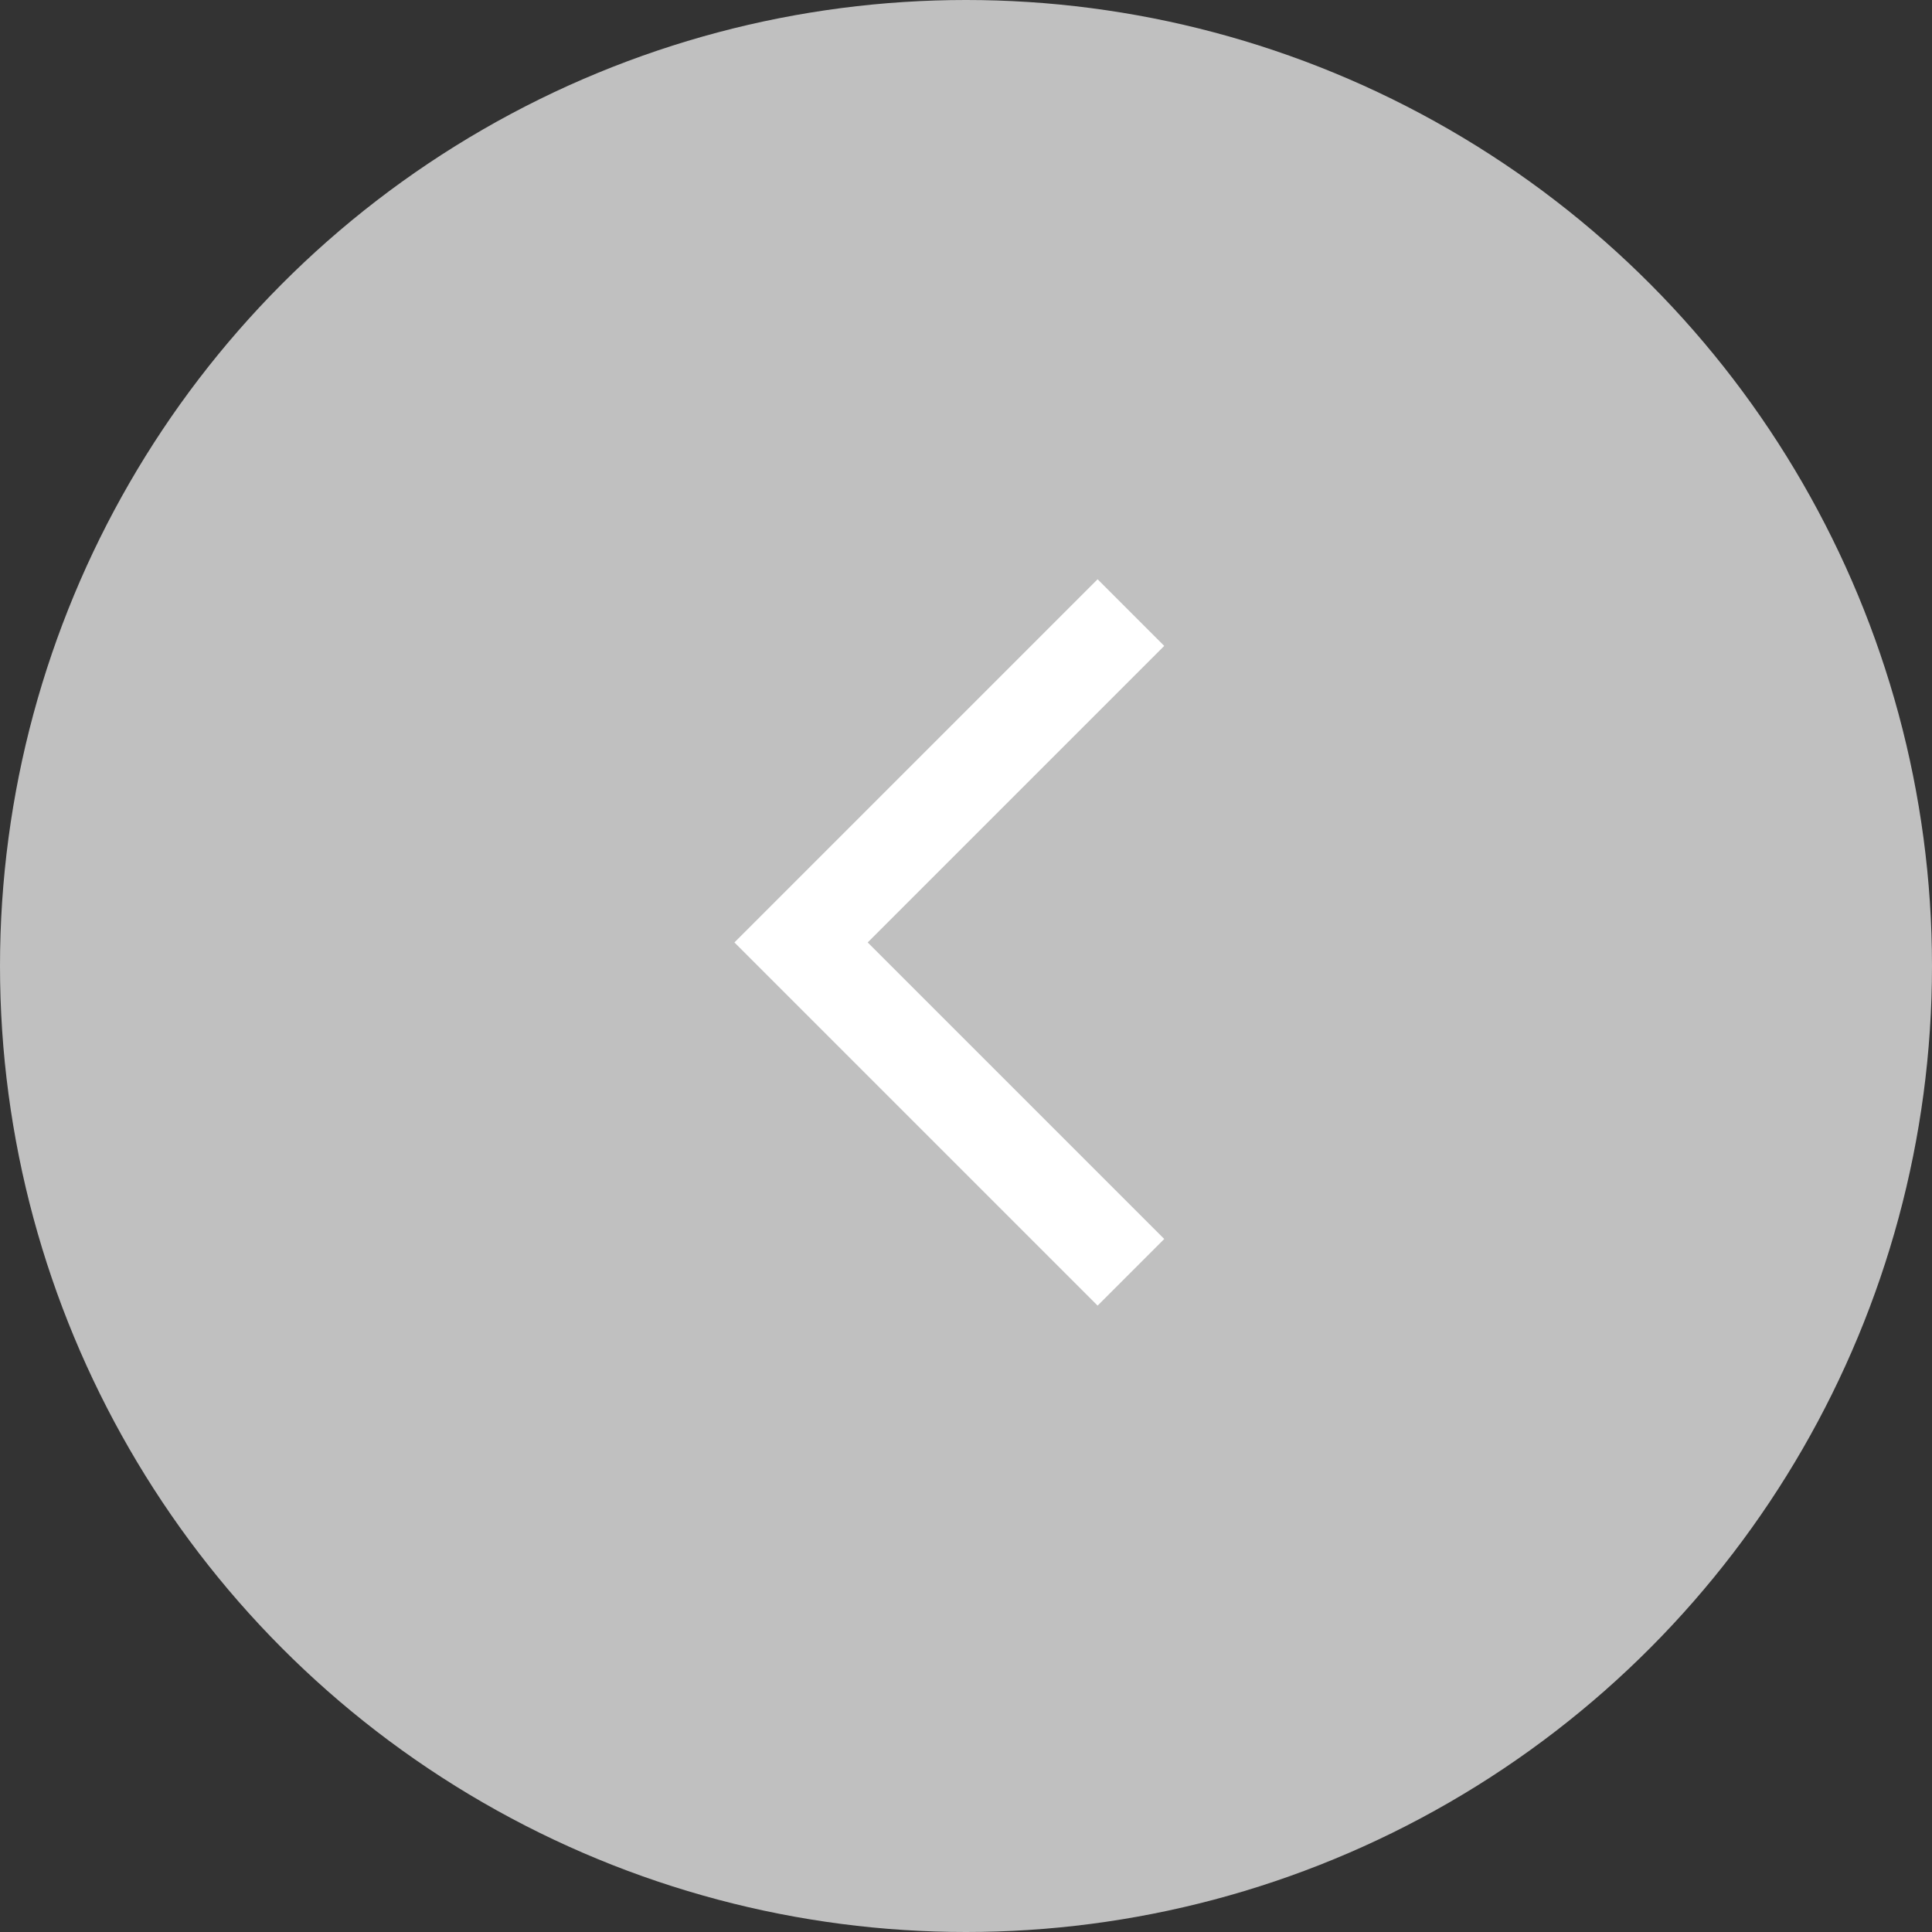
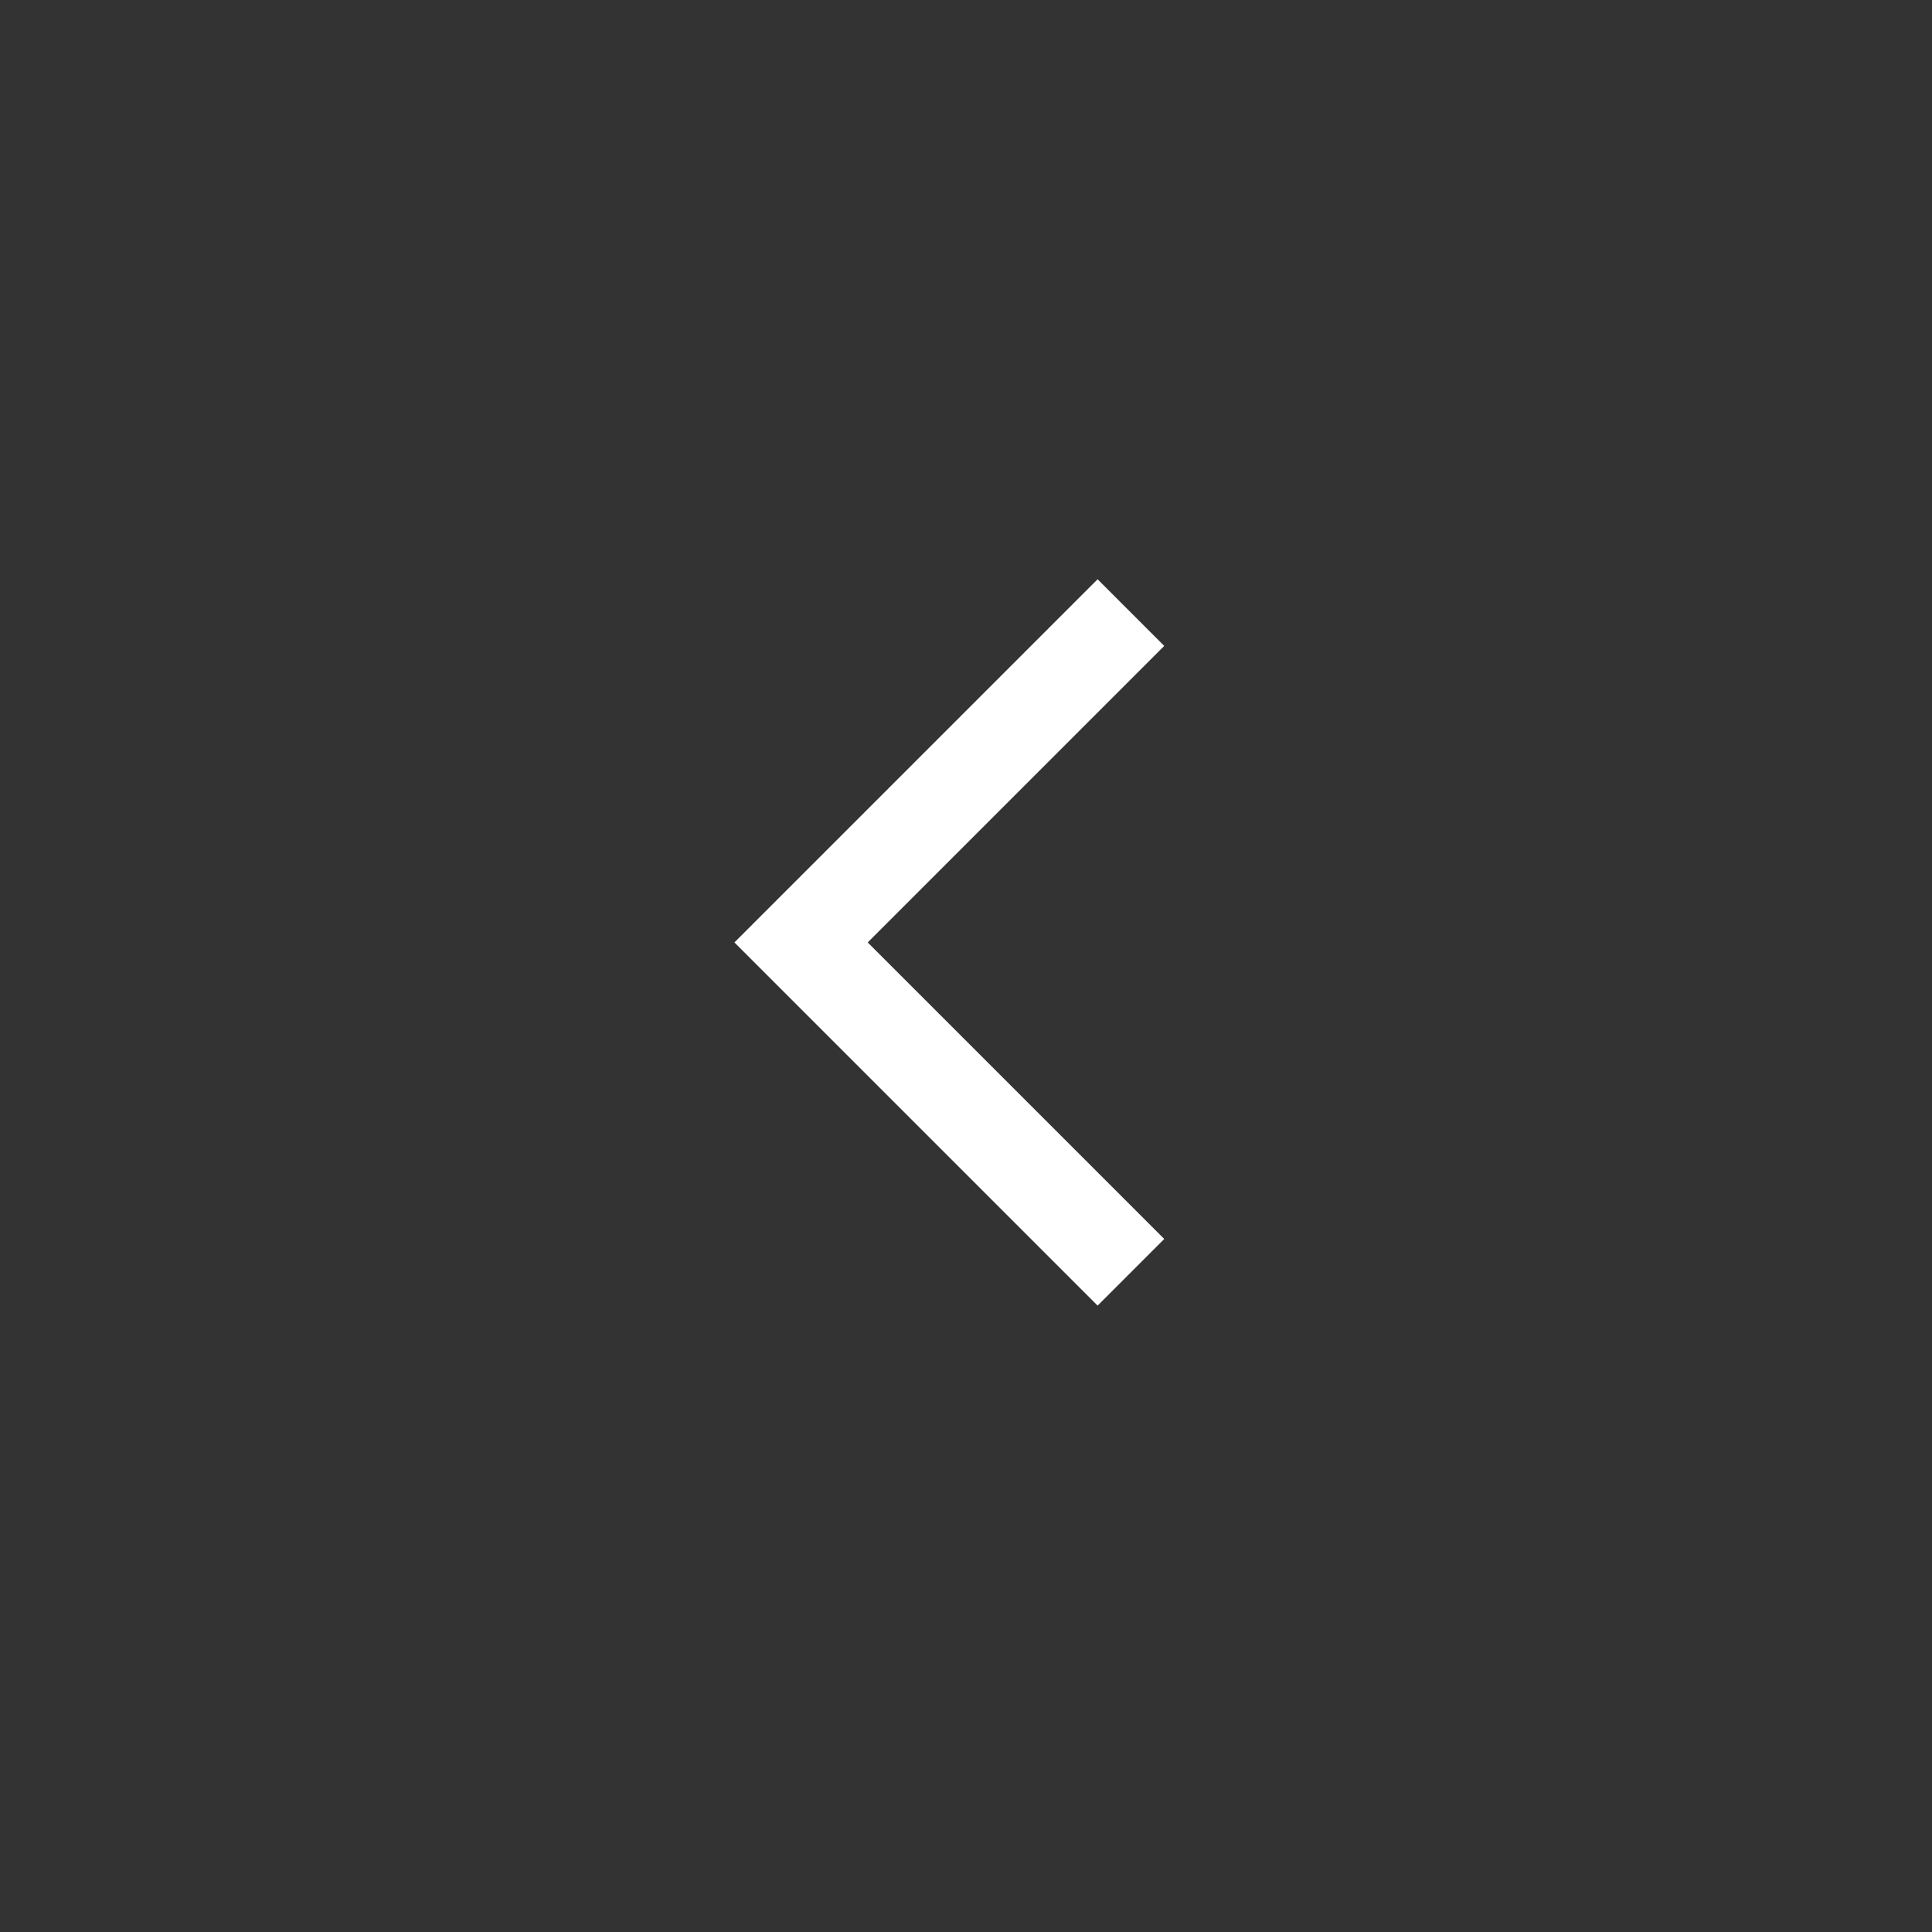
<svg xmlns="http://www.w3.org/2000/svg" width="41" height="41" viewBox="0 0 41 41" fill="none">
  <rect x="0" y="0" width="41" height="41" fill="#333333" stroke="none" />
-   <circle cx="20.5" cy="20.5" r="20.5" transform="rotate(-180 20.5 20.5)" fill="#C0C0C0" />
  <path d="M24 27L17 20L24 13" stroke="white" stroke-width="2" />
</svg>